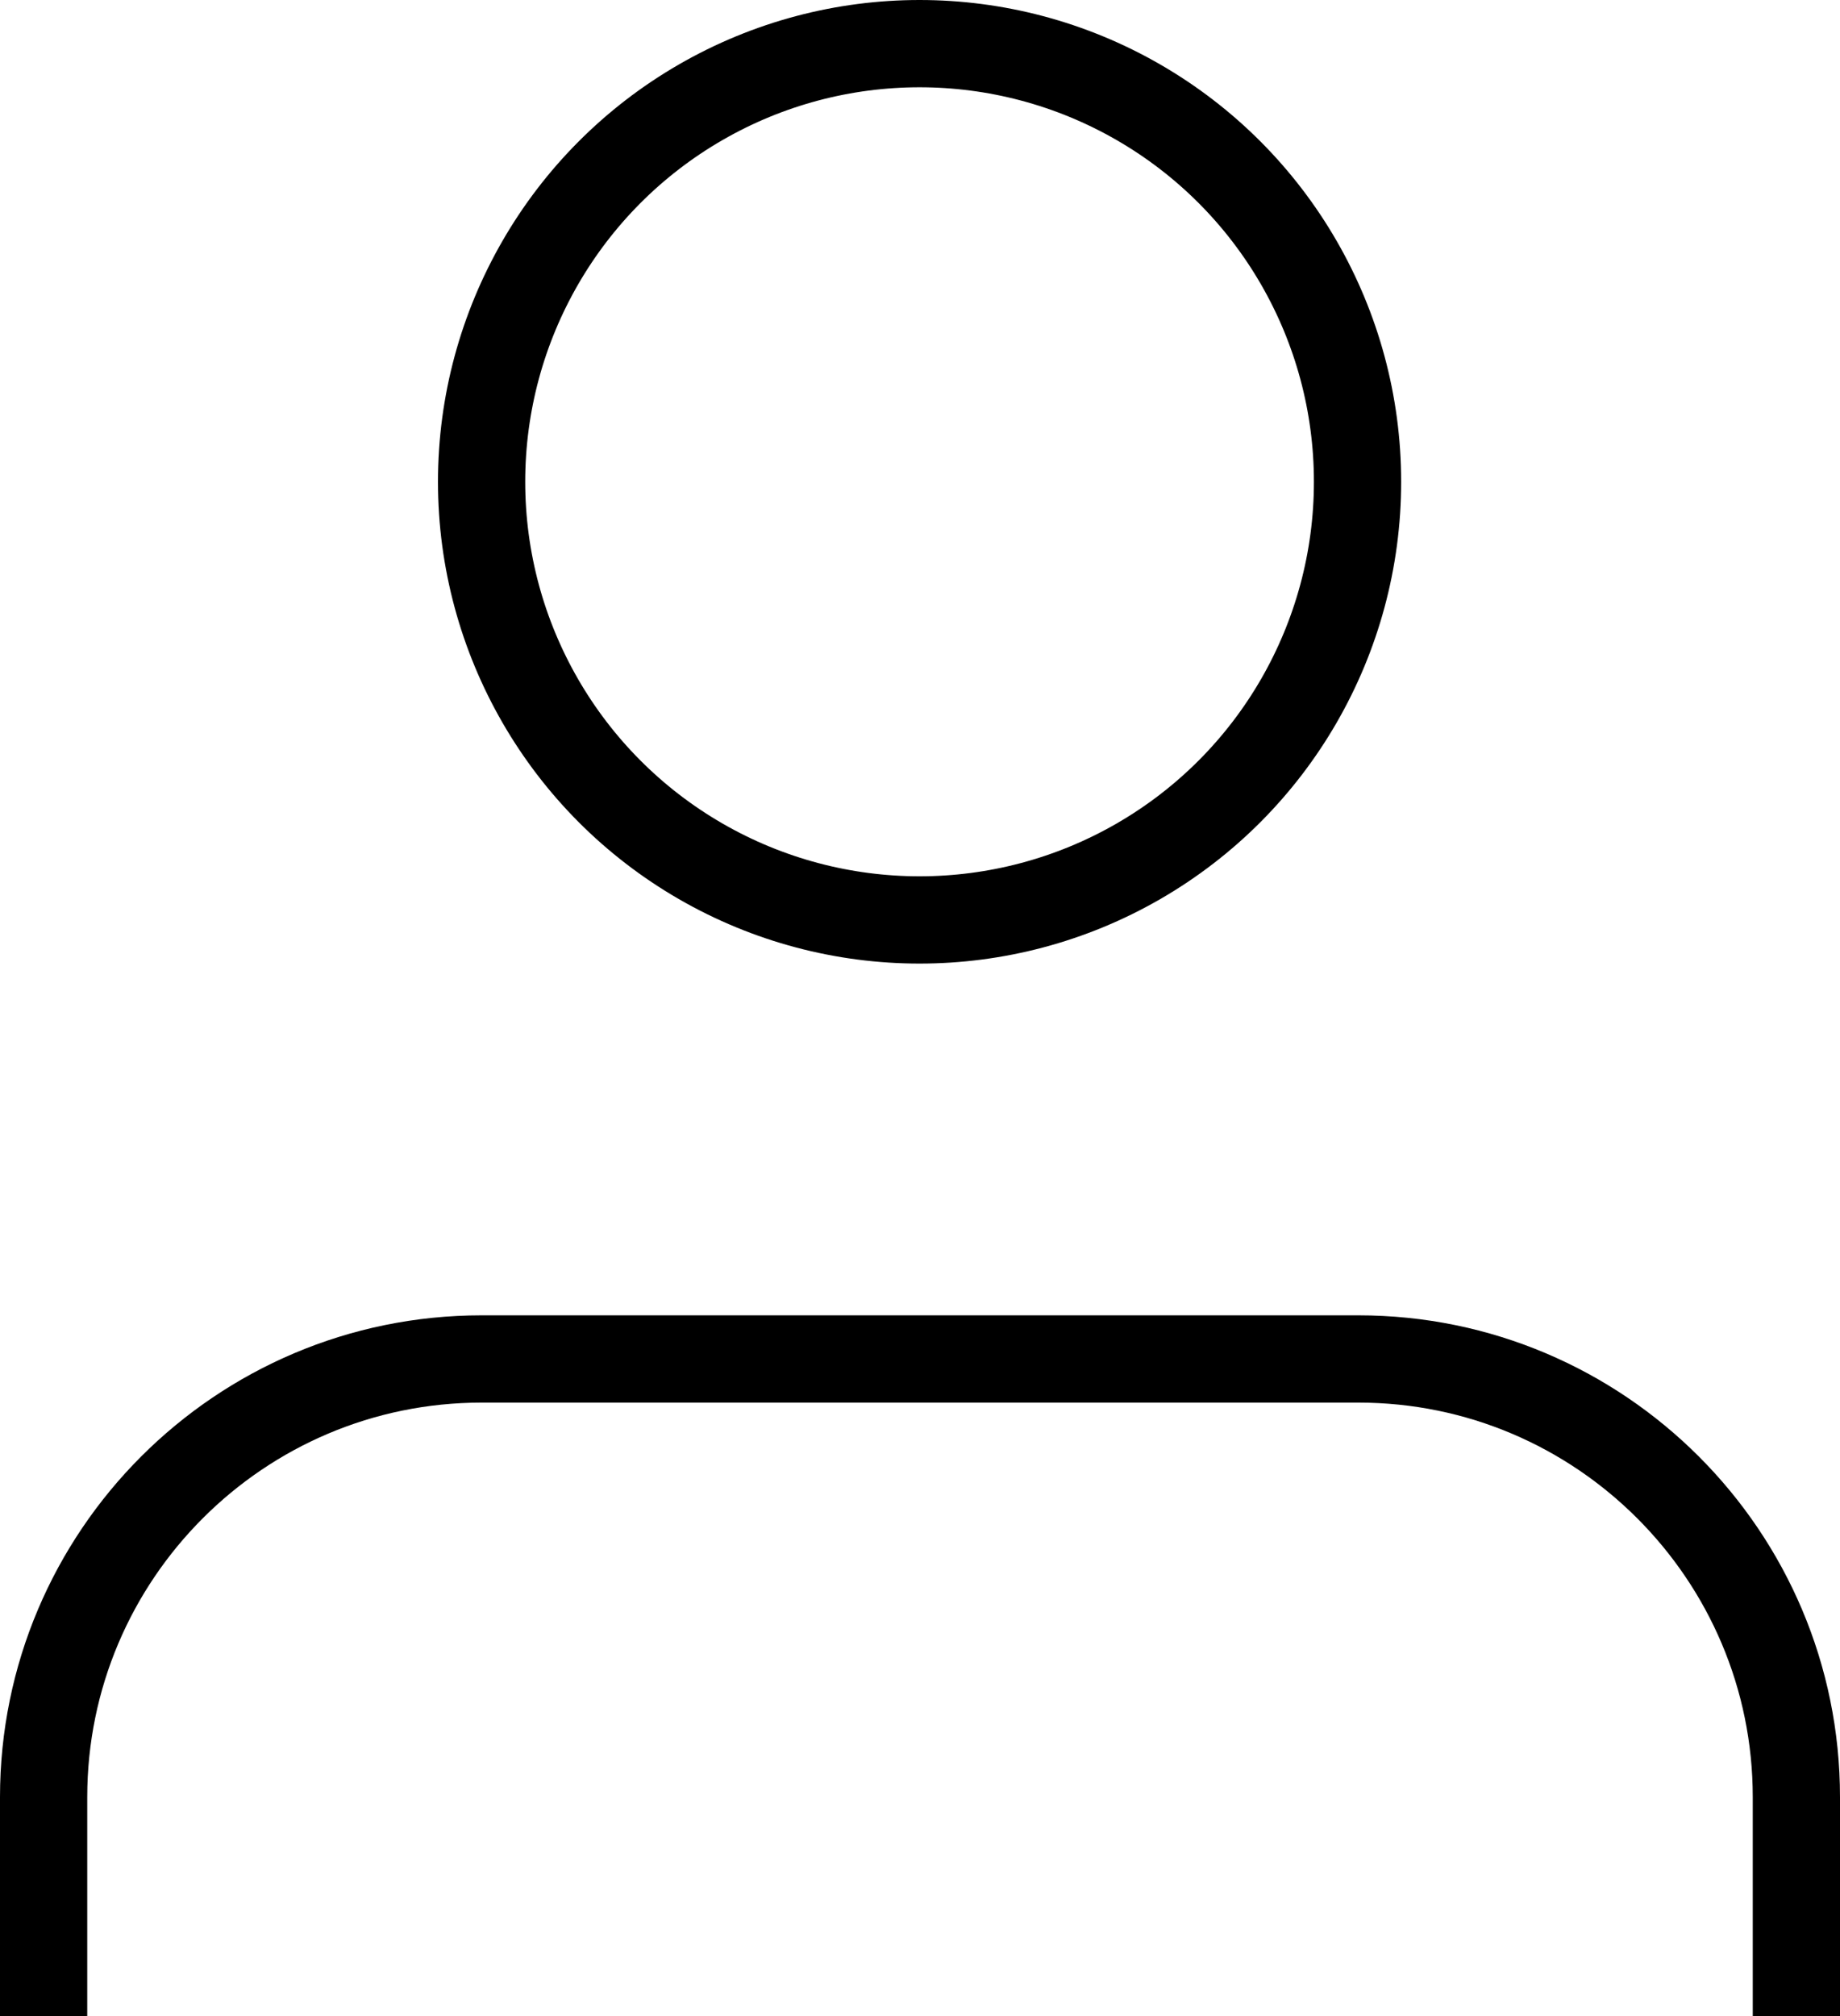
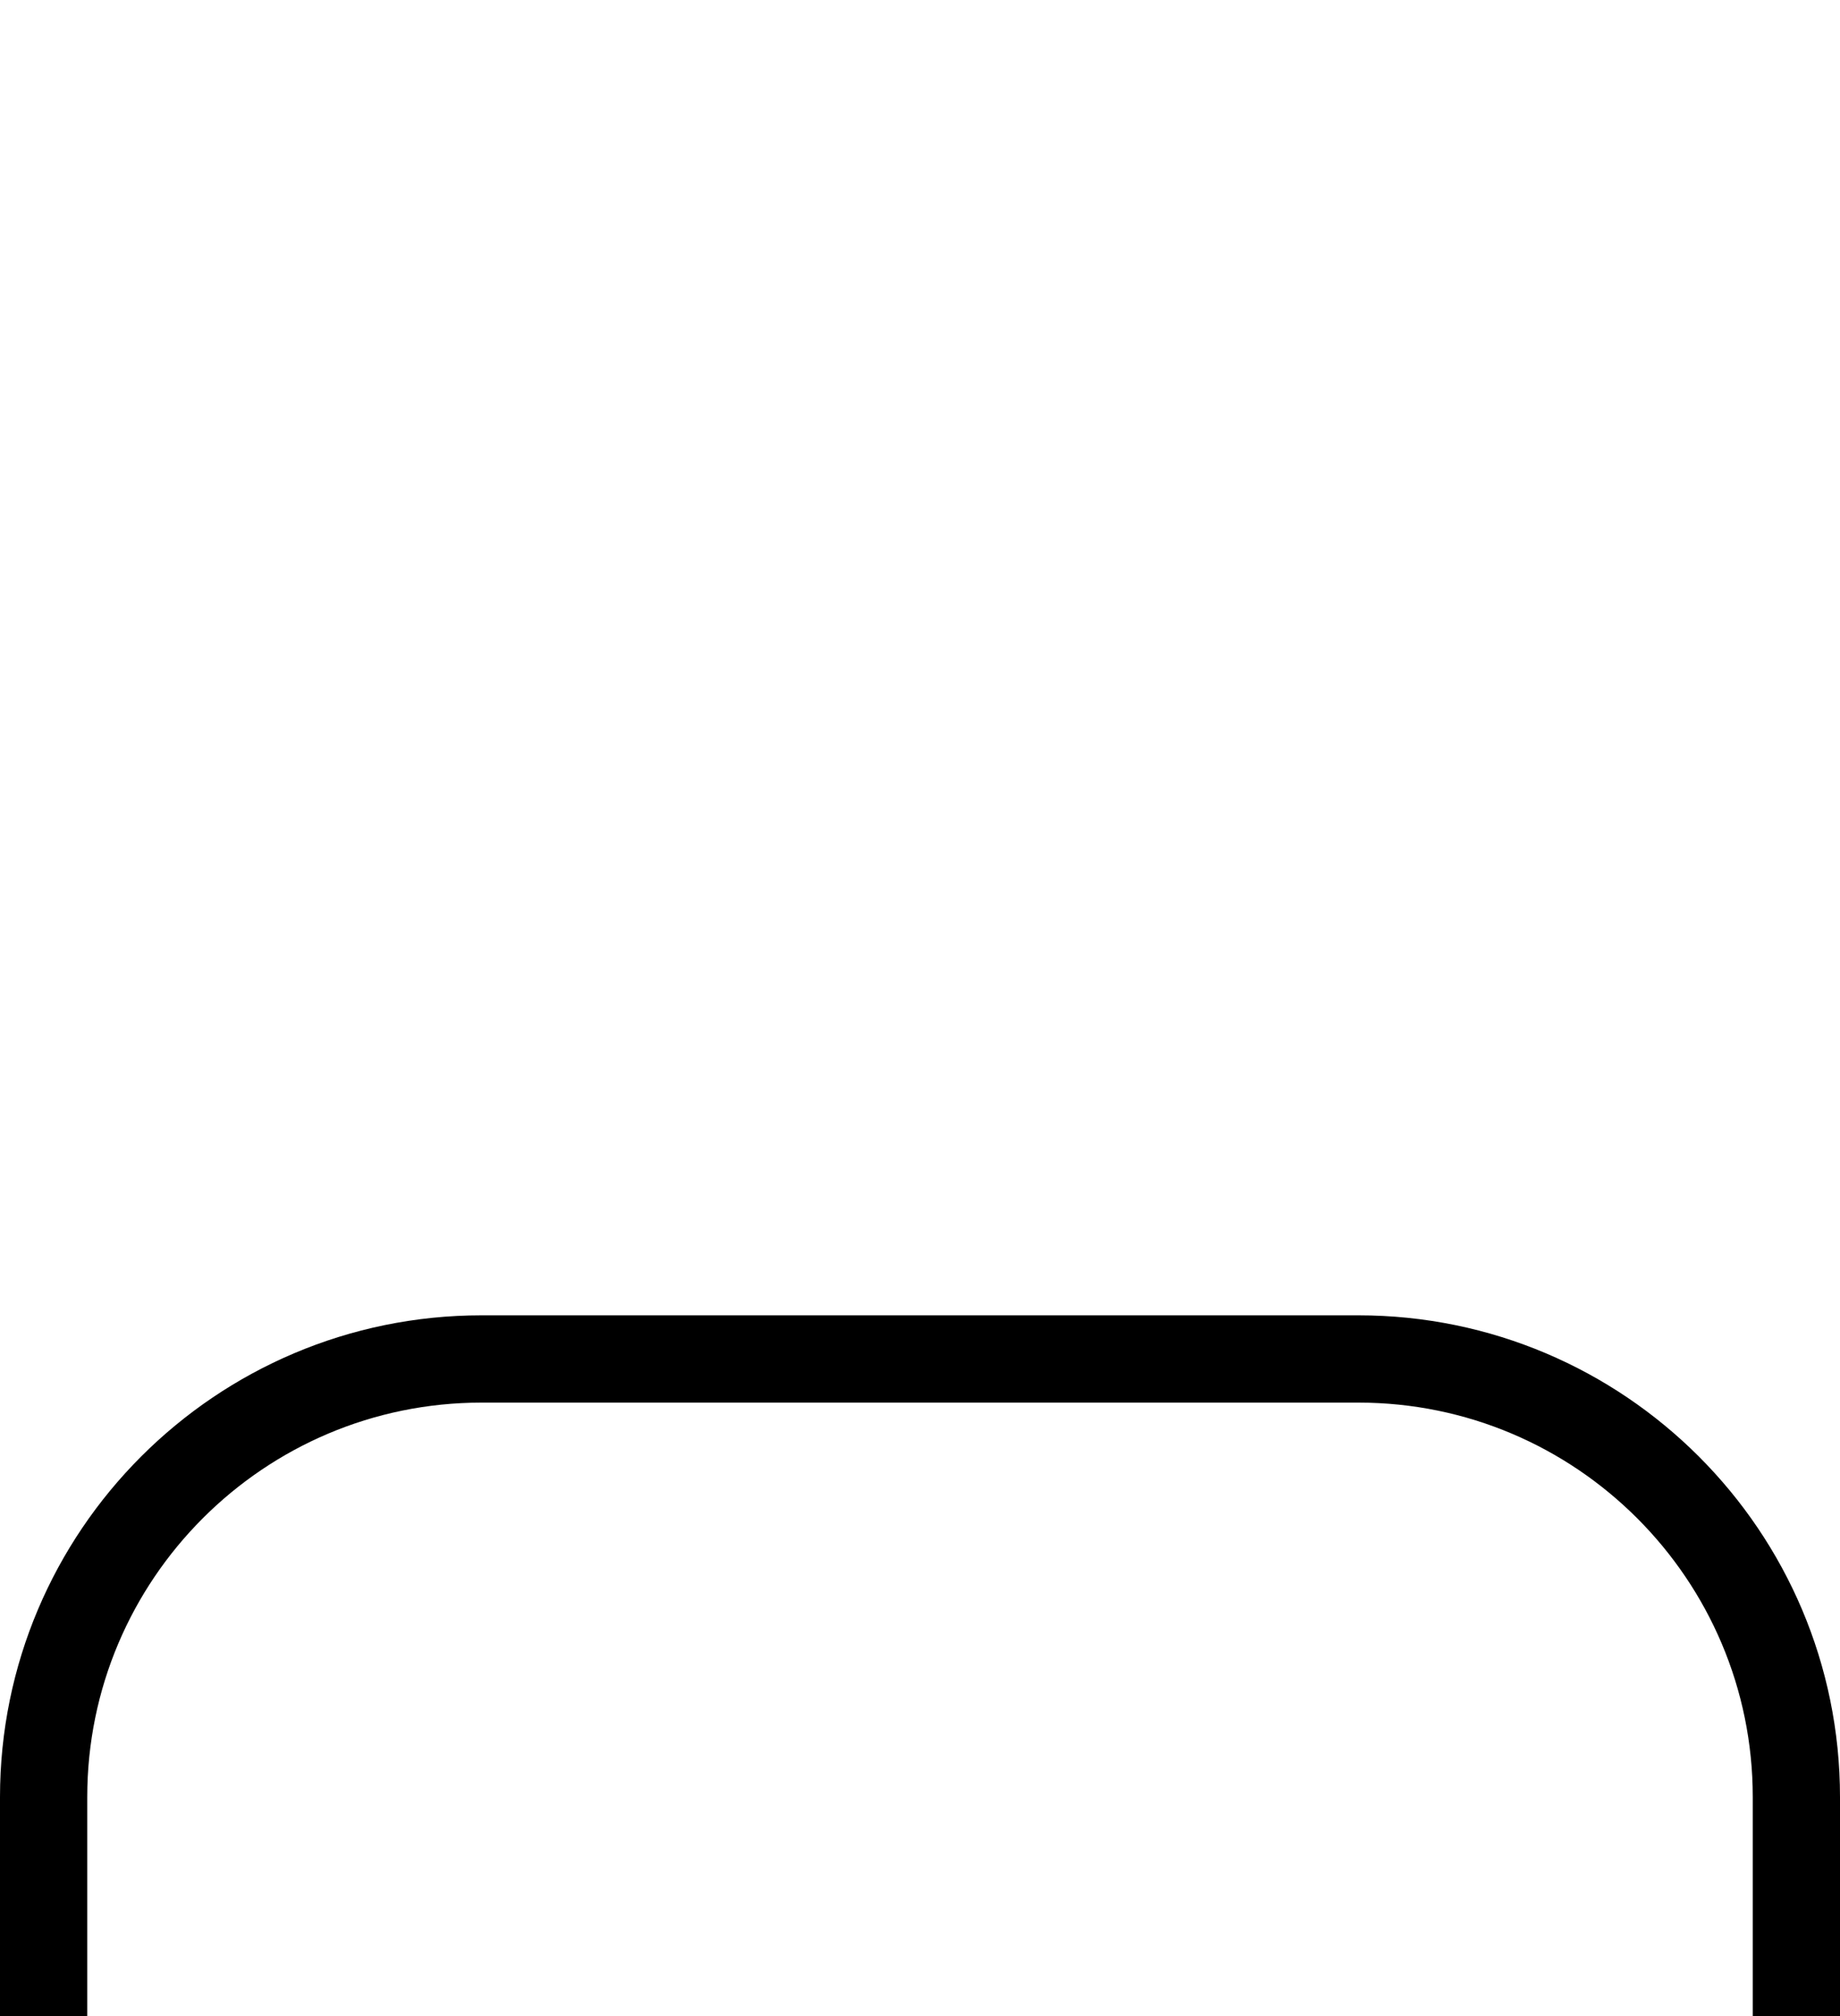
<svg xmlns="http://www.w3.org/2000/svg" id="_レイヤー_2" viewBox="0 0 21.09 23.1">
  <defs>
    <style>.cls-1{fill:none;stroke:#000;stroke-linejoin:round;}</style>
  </defs>
  <g id="menu">
    <path class="cls-1" d="M20.59,23.1v-2.51c0-2.77-2.25-5.02-5.02-5.02H5.52c-2.77,0-5.02,2.25-5.02,5.02v2.51" />
-     <circle class="cls-1" cx="10.54" cy="5.52" r="5.02" />
  </g>
</svg>